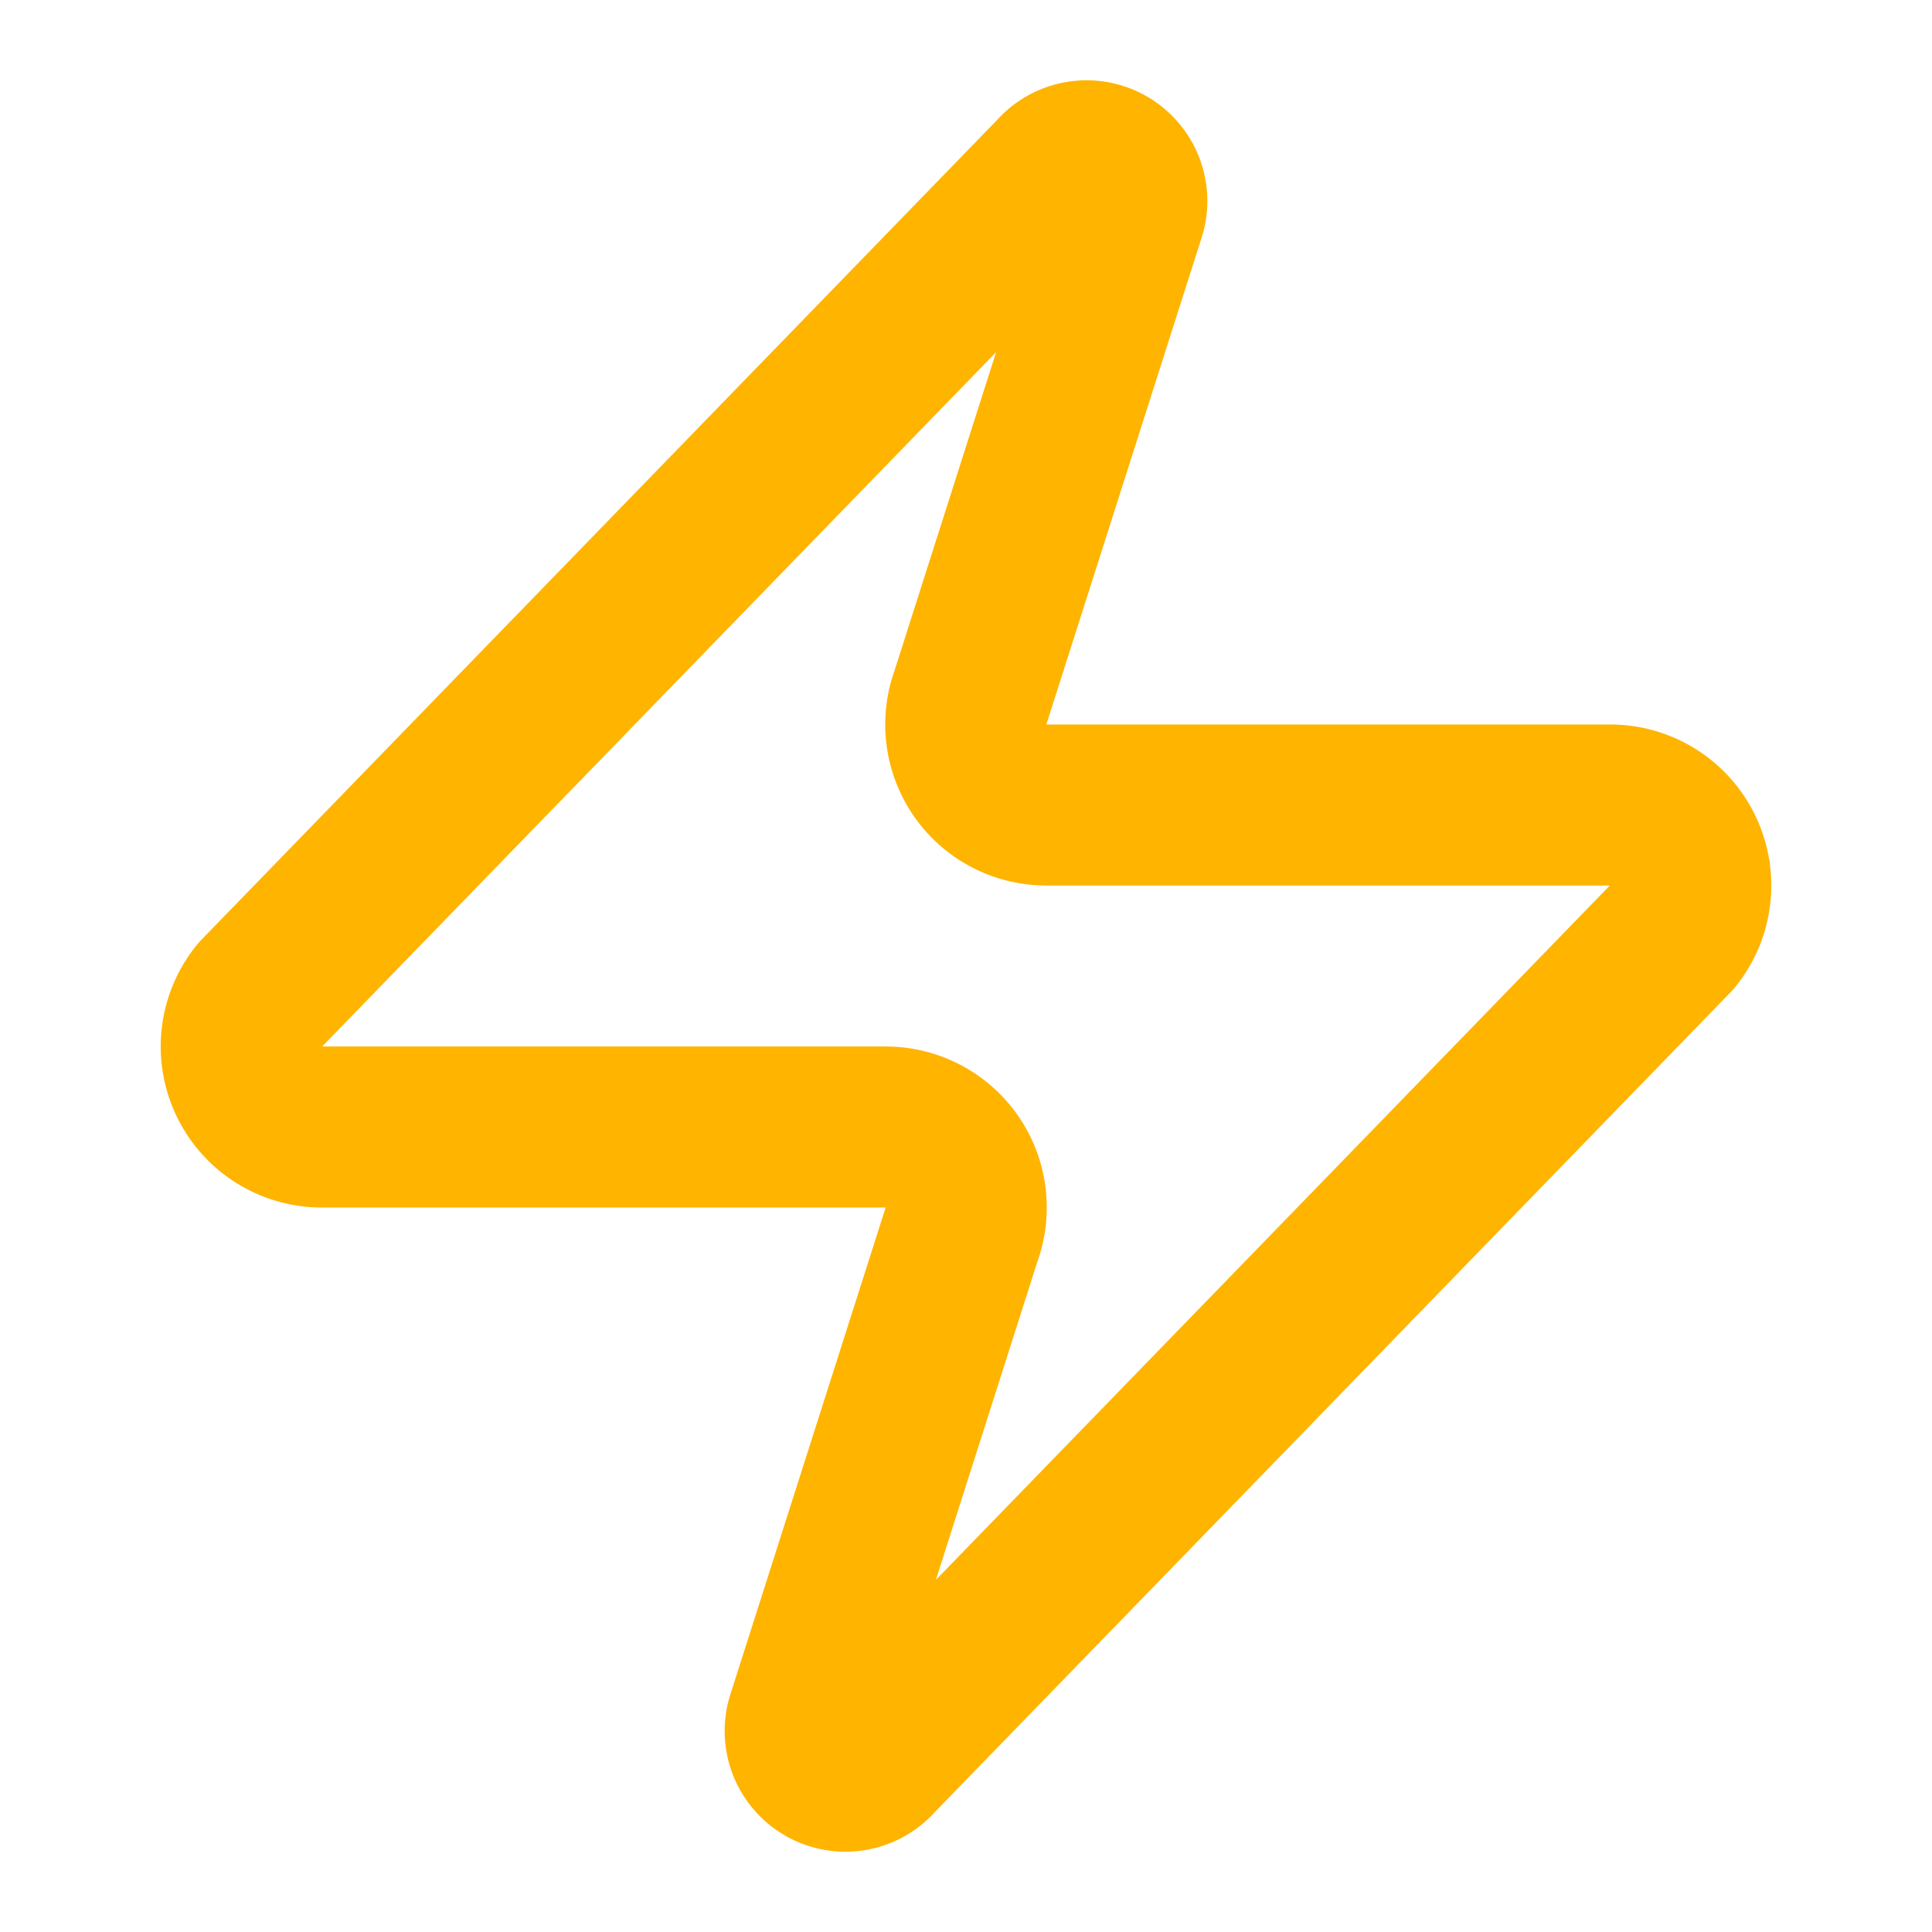
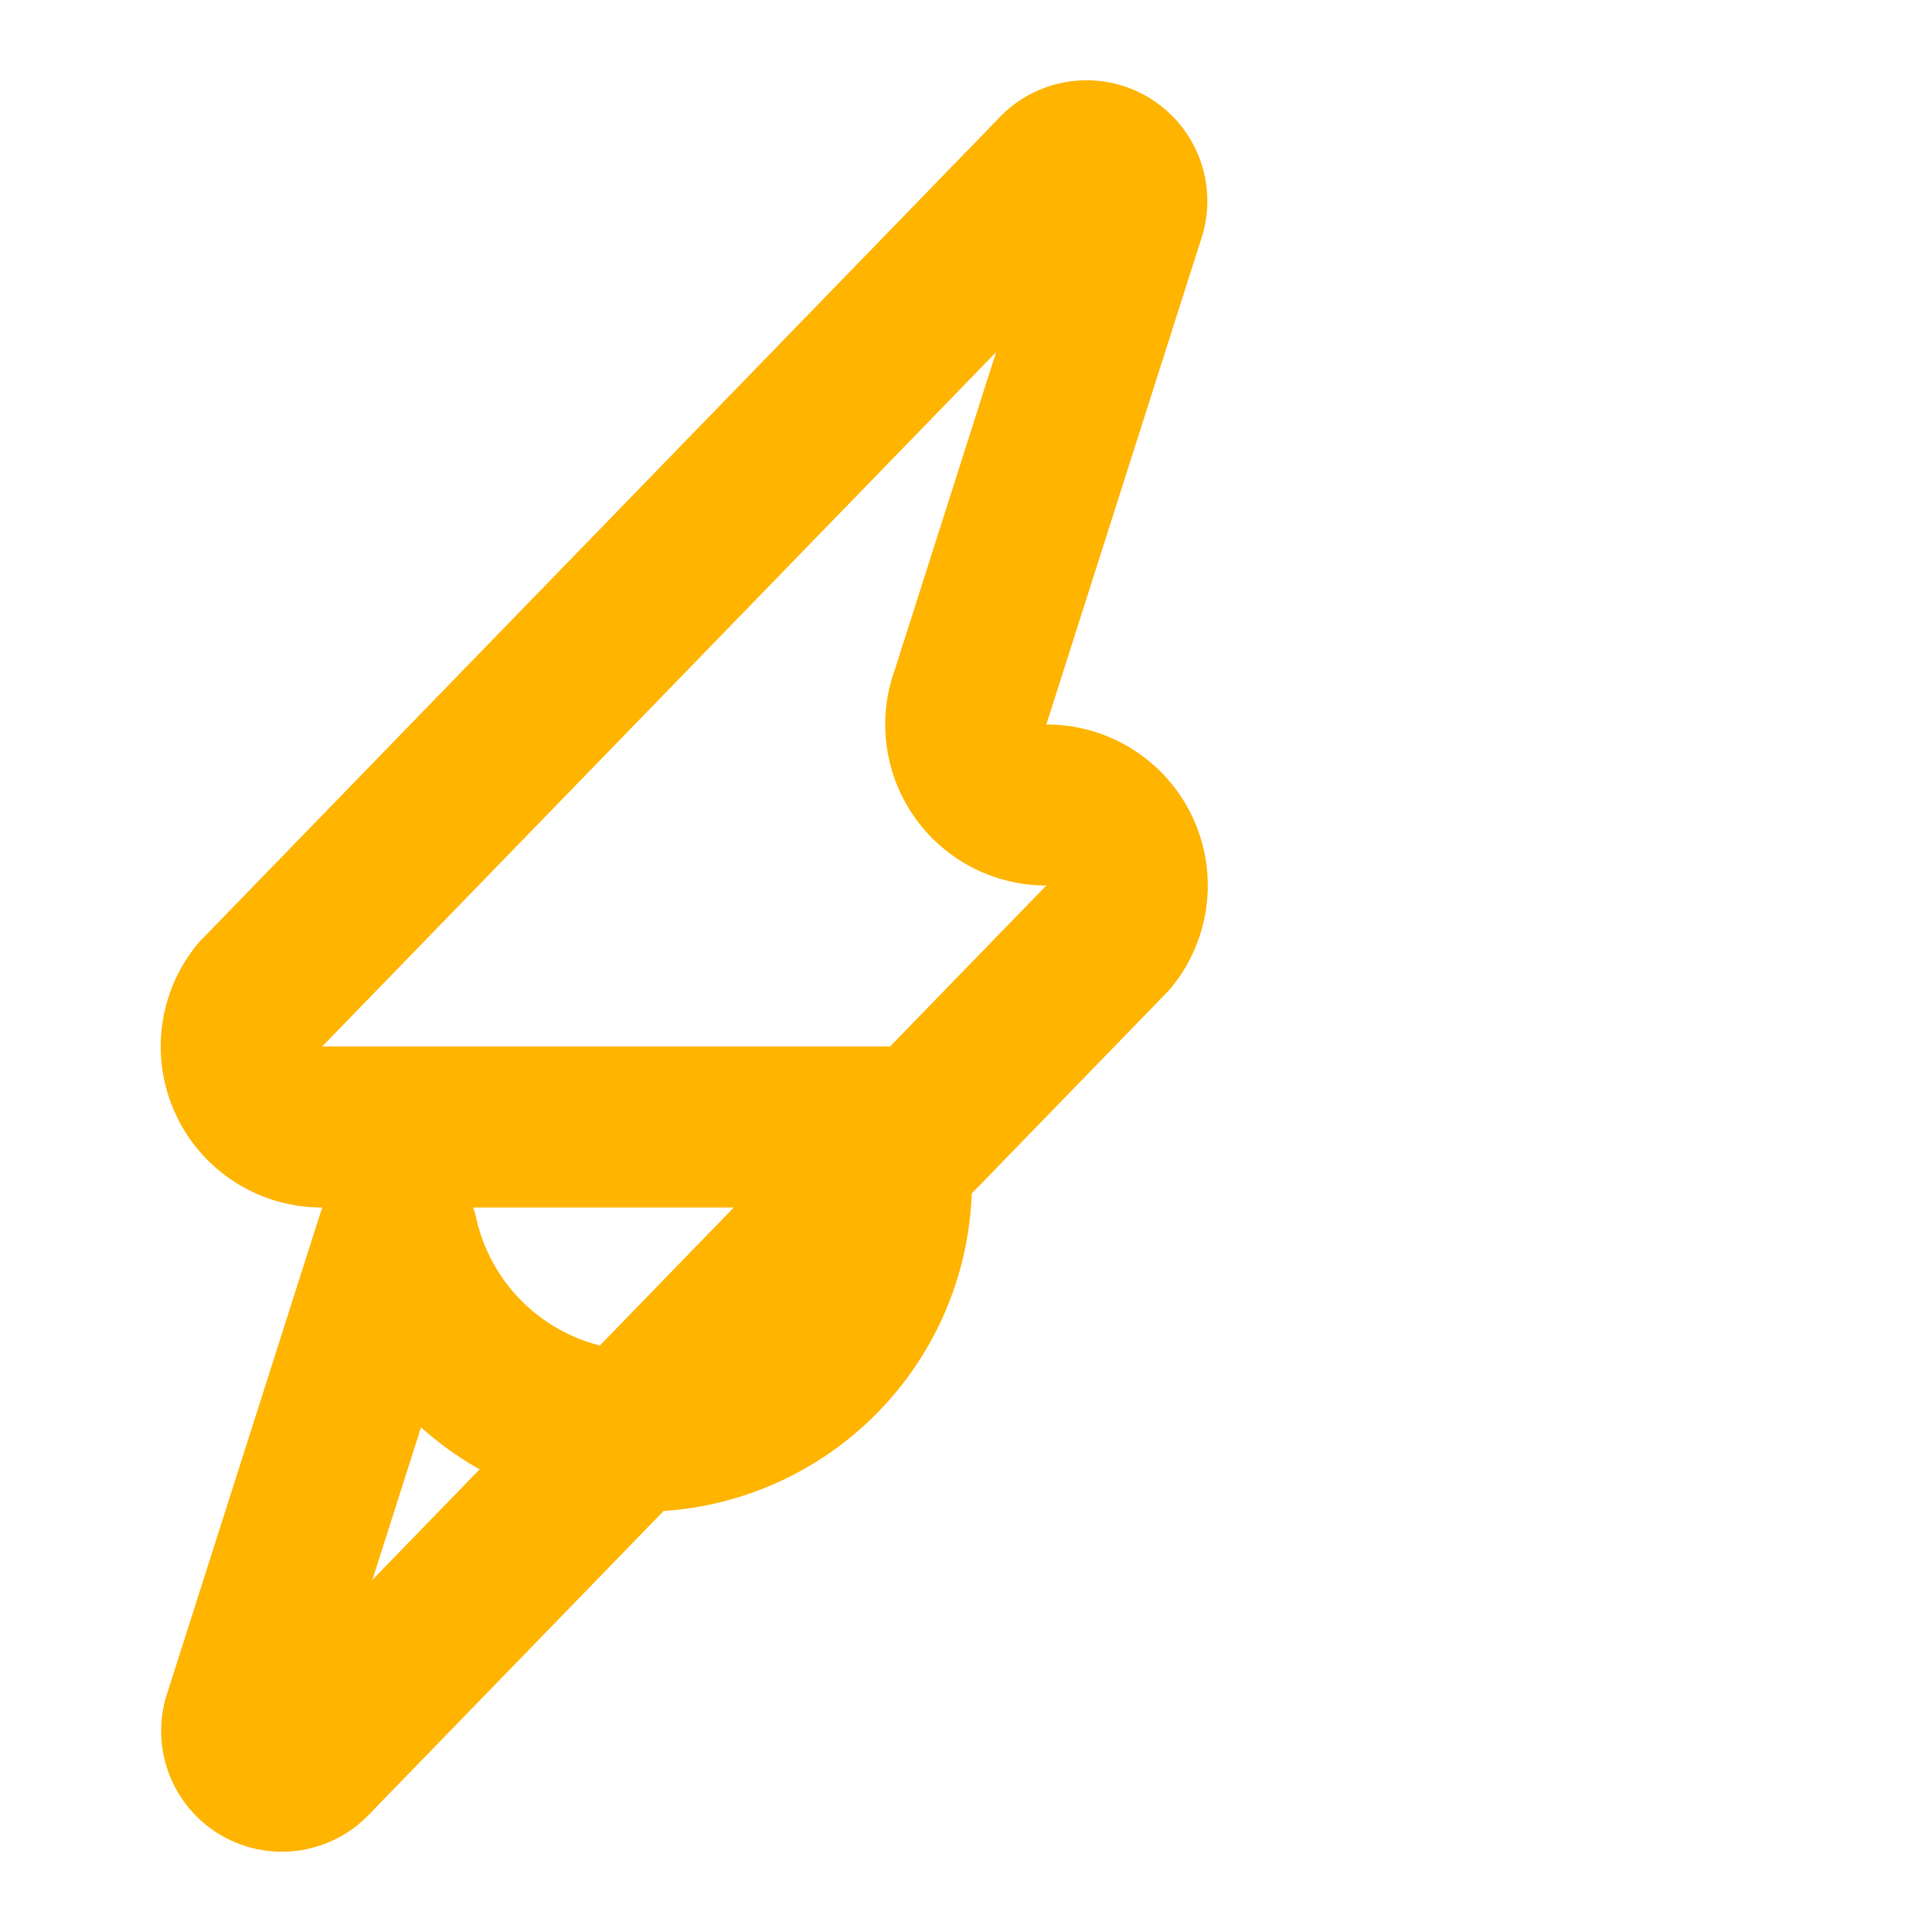
<svg xmlns="http://www.w3.org/2000/svg" width="36" height="36" viewBox="0 0 24 24" fill="none" stroke="#FFB400" stroke-width="2" stroke-linecap="round" stroke-linejoin="round" class="lucide lucide-zap mx-auto mb-4 text-[#FFB400]" aria-hidden="true" data-source-pos="42:14-42:77" data-source-name="item.icon">
-   <path d="M4 14a1 1 0 0 1-.78-1.63l9.9-10.2a.5.5 0 0 1 .86.46l-1.92 6.02A1 1 0 0 0 13 10h7a1 1 0 0 1 .78 1.63l-9.9 10.2a.5.5 0 0 1-.86-.46l1.92-6.02A1 1 0 0 0 11 14z" />
+   <path d="M4 14a1 1 0 0 1-.78-1.63l9.9-10.2a.5.5 0 0 1 .86.46l-1.92 6.02A1 1 0 0 0 13 10a1 1 0 0 1 .78 1.63l-9.9 10.2a.5.5 0 0 1-.86-.46l1.92-6.02A1 1 0 0 0 11 14z" />
</svg>